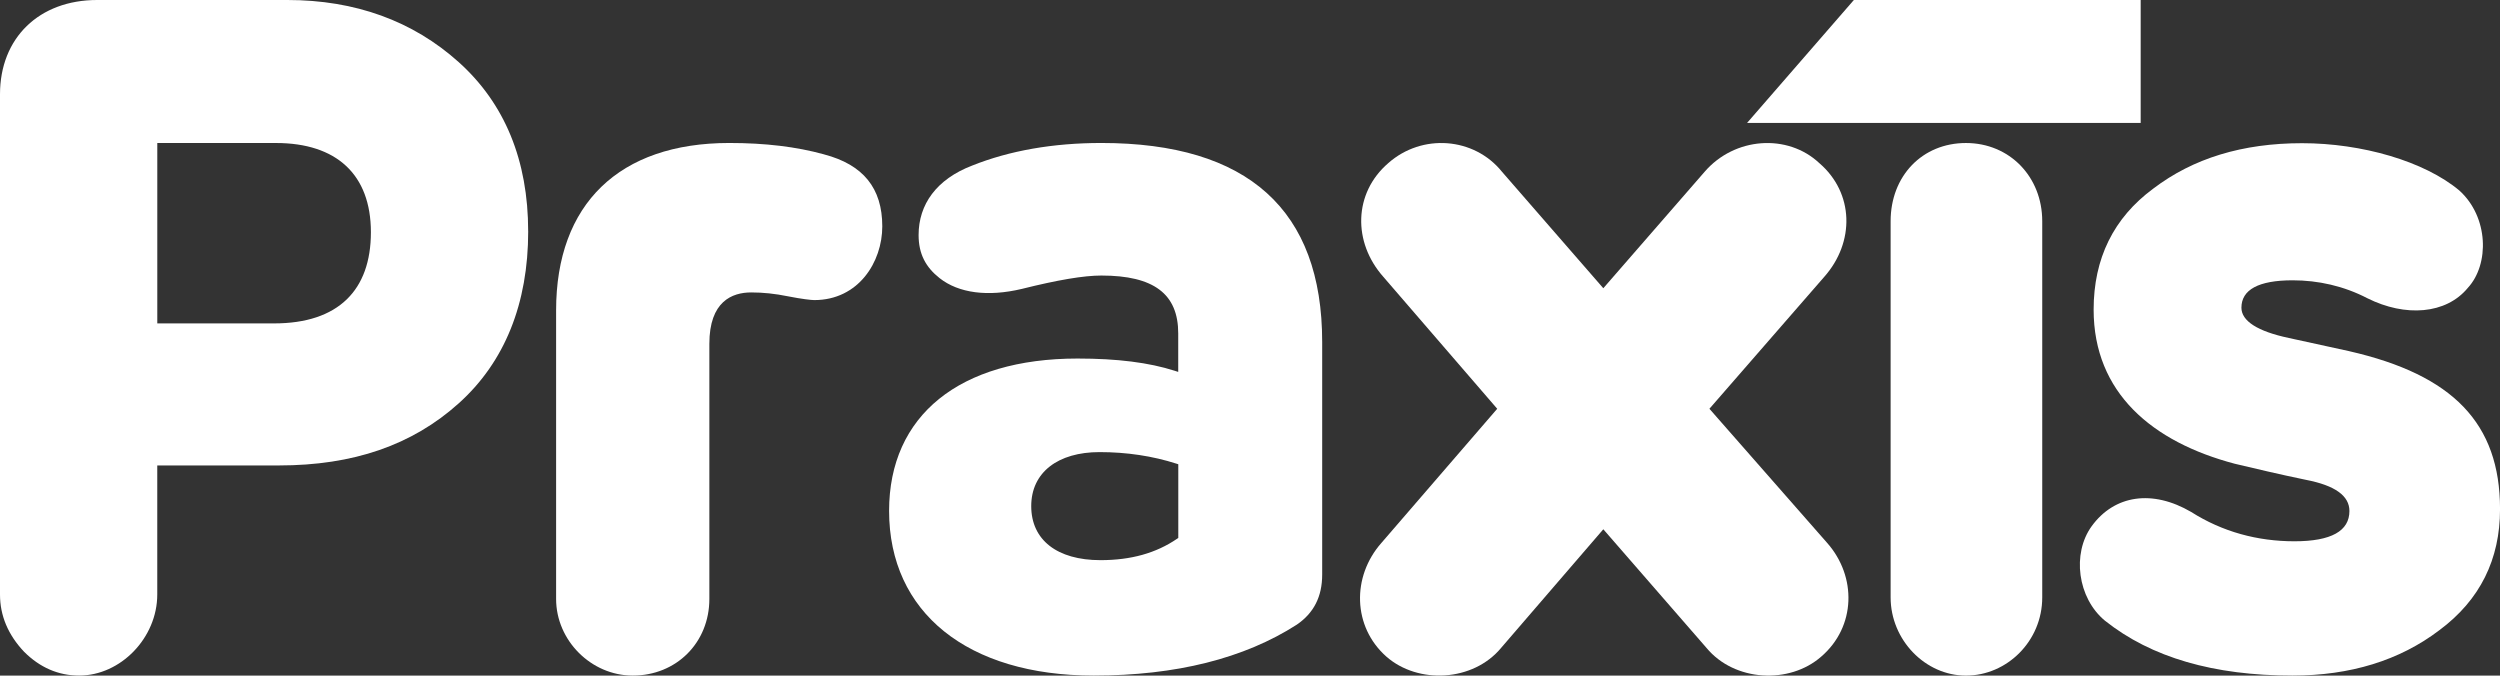
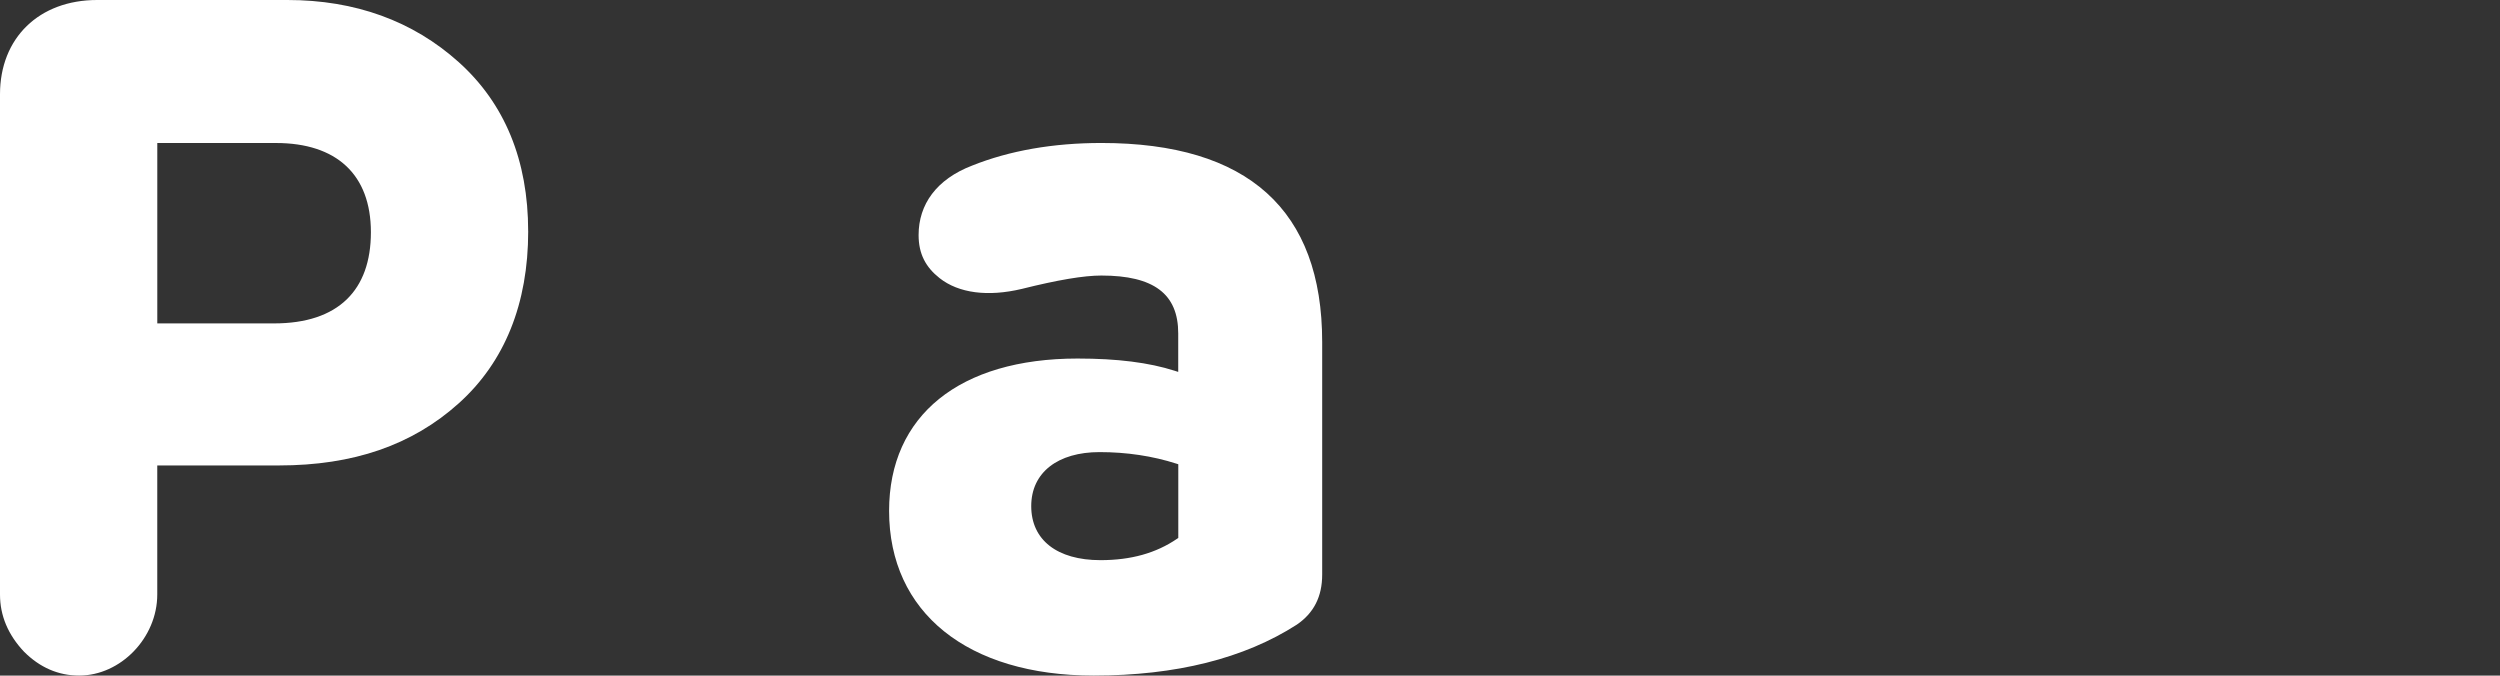
<svg xmlns="http://www.w3.org/2000/svg" id="Layer_1" data-name="Layer 1" viewBox="0 0 796.43 215.22">
  <rect x="0" y="0" width="796.43" height="215.22" fill="#333333" stroke="none" />
  <defs>
    <style>      .cls-1 {        fill: #fff;      }    </style>
  </defs>
-   <polygon class="cls-1" points="590.59 0 681.96 0 681.96 39.17 556.56 39.17 590.59 0" />
  <g>
-     <path class="cls-1" d="m626.3,45.56c-13.91,0-24,10.48-24,24.91v119.85c0,13.5,10.99,24.91,24,24.91s24.3-10.94,24.3-24.91v-119.85c0-14.2-10.45-24.91-24.3-24.91" />
-     <path class="cls-1" d="m510.77,168.61l-32.56,37.79c-8.91,10.75-26.42,11.67-36.56,2.77-10.75-9.52-11.06-25.5-1.54-36.25l36.86-42.7-36.25-42c-9.83-11.06-9.52-26.73,1.54-36.25,10.75-9.52,27.34-8.3,36.25,2.77l32.26,37.08,32.26-37.08c9.52-11.06,26.42-12.29,36.56-2.77,11.06,9.52,11.37,25.19,1.54,36.25l-36.56,42,37.48,42.7c9.52,10.75,9.21,26.73-1.85,36.25-10.14,8.91-27.65,7.99-36.56-2.77l-32.87-37.79Z" />
-   </g>
+     </g>
  <path class="cls-1" d="m168.26,73.68c0-22.58-7.45-40.71-22.14-53.9C131.51,6.66,113.15,0,91.55,0H30.96C12.44,0,0,12.08,0,30.05v159.36c0,6.7,2.57,12.82,7.65,18.2,5.04,5.05,10.96,7.61,17.55,7.61,13.26,0,24.9-12.06,24.9-25.81v-41.13h38.73c23.74,0,42.48-6.47,57.3-19.78,14.69-13.19,22.14-31.83,22.14-54.81m-80.95,29.34h-37.21v-57.47h37.81c19.22,0,30.24,9.98,30.24,28.43s-10.38,29.04-30.85,29.04" />
-   <path class="cls-1" d="m262.53,49.18c-8.85-2.44-18.73-3.63-30.22-3.63-35.05,0-55.15,19.44-55.15,53.33v91.93c0,13.23,11.18,24.41,24.41,24.41,13.91,0,24.41-10.5,24.41-24.41v-81.27c0-13.54,7.25-16.38,13.34-16.38,3.8,0,7.53.39,11.73,1.24,4.38.87,7.45,1.2,8.35,1.2,14.07,0,21.67-12.11,21.67-23.49,0-12.16-6.07-19.65-18.54-22.92" />
  <path class="cls-1" d="m350.86,45.55c-15.37,0-29.23,2.43-41.19,7.21-11.31,4.35-17.03,12.32-17.03,22.13,0,6.05,2.31,10.26,6.68,13.71,6.08,4.8,15.39,6.02,26.2,3.44,11.47-2.87,19.76-4.26,25.34-4.26,16.7,0,24.49,5.85,24.49,18.43v12.27l-1.12-.36c-8.16-2.62-18.27-3.9-30.94-3.9-37.6,0-60.05,18.14-60.05,48.53,0,32.36,24.98,52.47,65.2,52.47,26.17,0,47.93-5.46,64.68-16.22,5.44-3.72,8.09-8.94,8.09-15.95v-74.12c0-42.05-23.67-63.38-70.34-63.38m24.49,125.83l-.37.25c-6.72,4.59-14.71,6.82-24.41,6.82-13.82,0-22.06-6.44-22.06-17.21s8.54-17.21,21.76-17.21c8.63,0,16.87,1.23,24.5,3.68l.59.19v23.49Z" />
-   <path class="cls-1" d="m748.45,111.89c32.9,7.53,47.99,22.9,47.99,50.31,0,15.97-6.34,28.92-19.32,38.56-12.67,9.64-28.37,14.46-46.78,14.46-25.05,0-44.97-5.72-59.76-17.48-8.75-7.23-10.56-21.39-4.22-30.12,7.24-9.94,19.32-11.75,31.69-4.52,9.96,6.33,21.13,9.34,32.9,9.34s17.51-3.31,17.51-9.64c0-4.82-4.53-8.14-13.88-9.94-8.75-1.81-16.3-3.62-22.64-5.12-26.26-6.93-44.97-22.59-44.97-49.1,0-16.27,6.34-29.22,19.01-38.56,12.68-9.64,28.37-14.46,47.38-14.46s38.93,5.72,50.1,15.06c9.36,8.43,9.66,23.5,2.72,31.03-6.94,8.43-19.92,9.34-31.99,3.31-7.55-3.92-15.69-5.72-23.84-5.72-10.86,0-16.3,3.01-16.3,8.73,0,4.22,5.13,7.53,15.09,9.64l19.32,4.22Z" />
</svg>